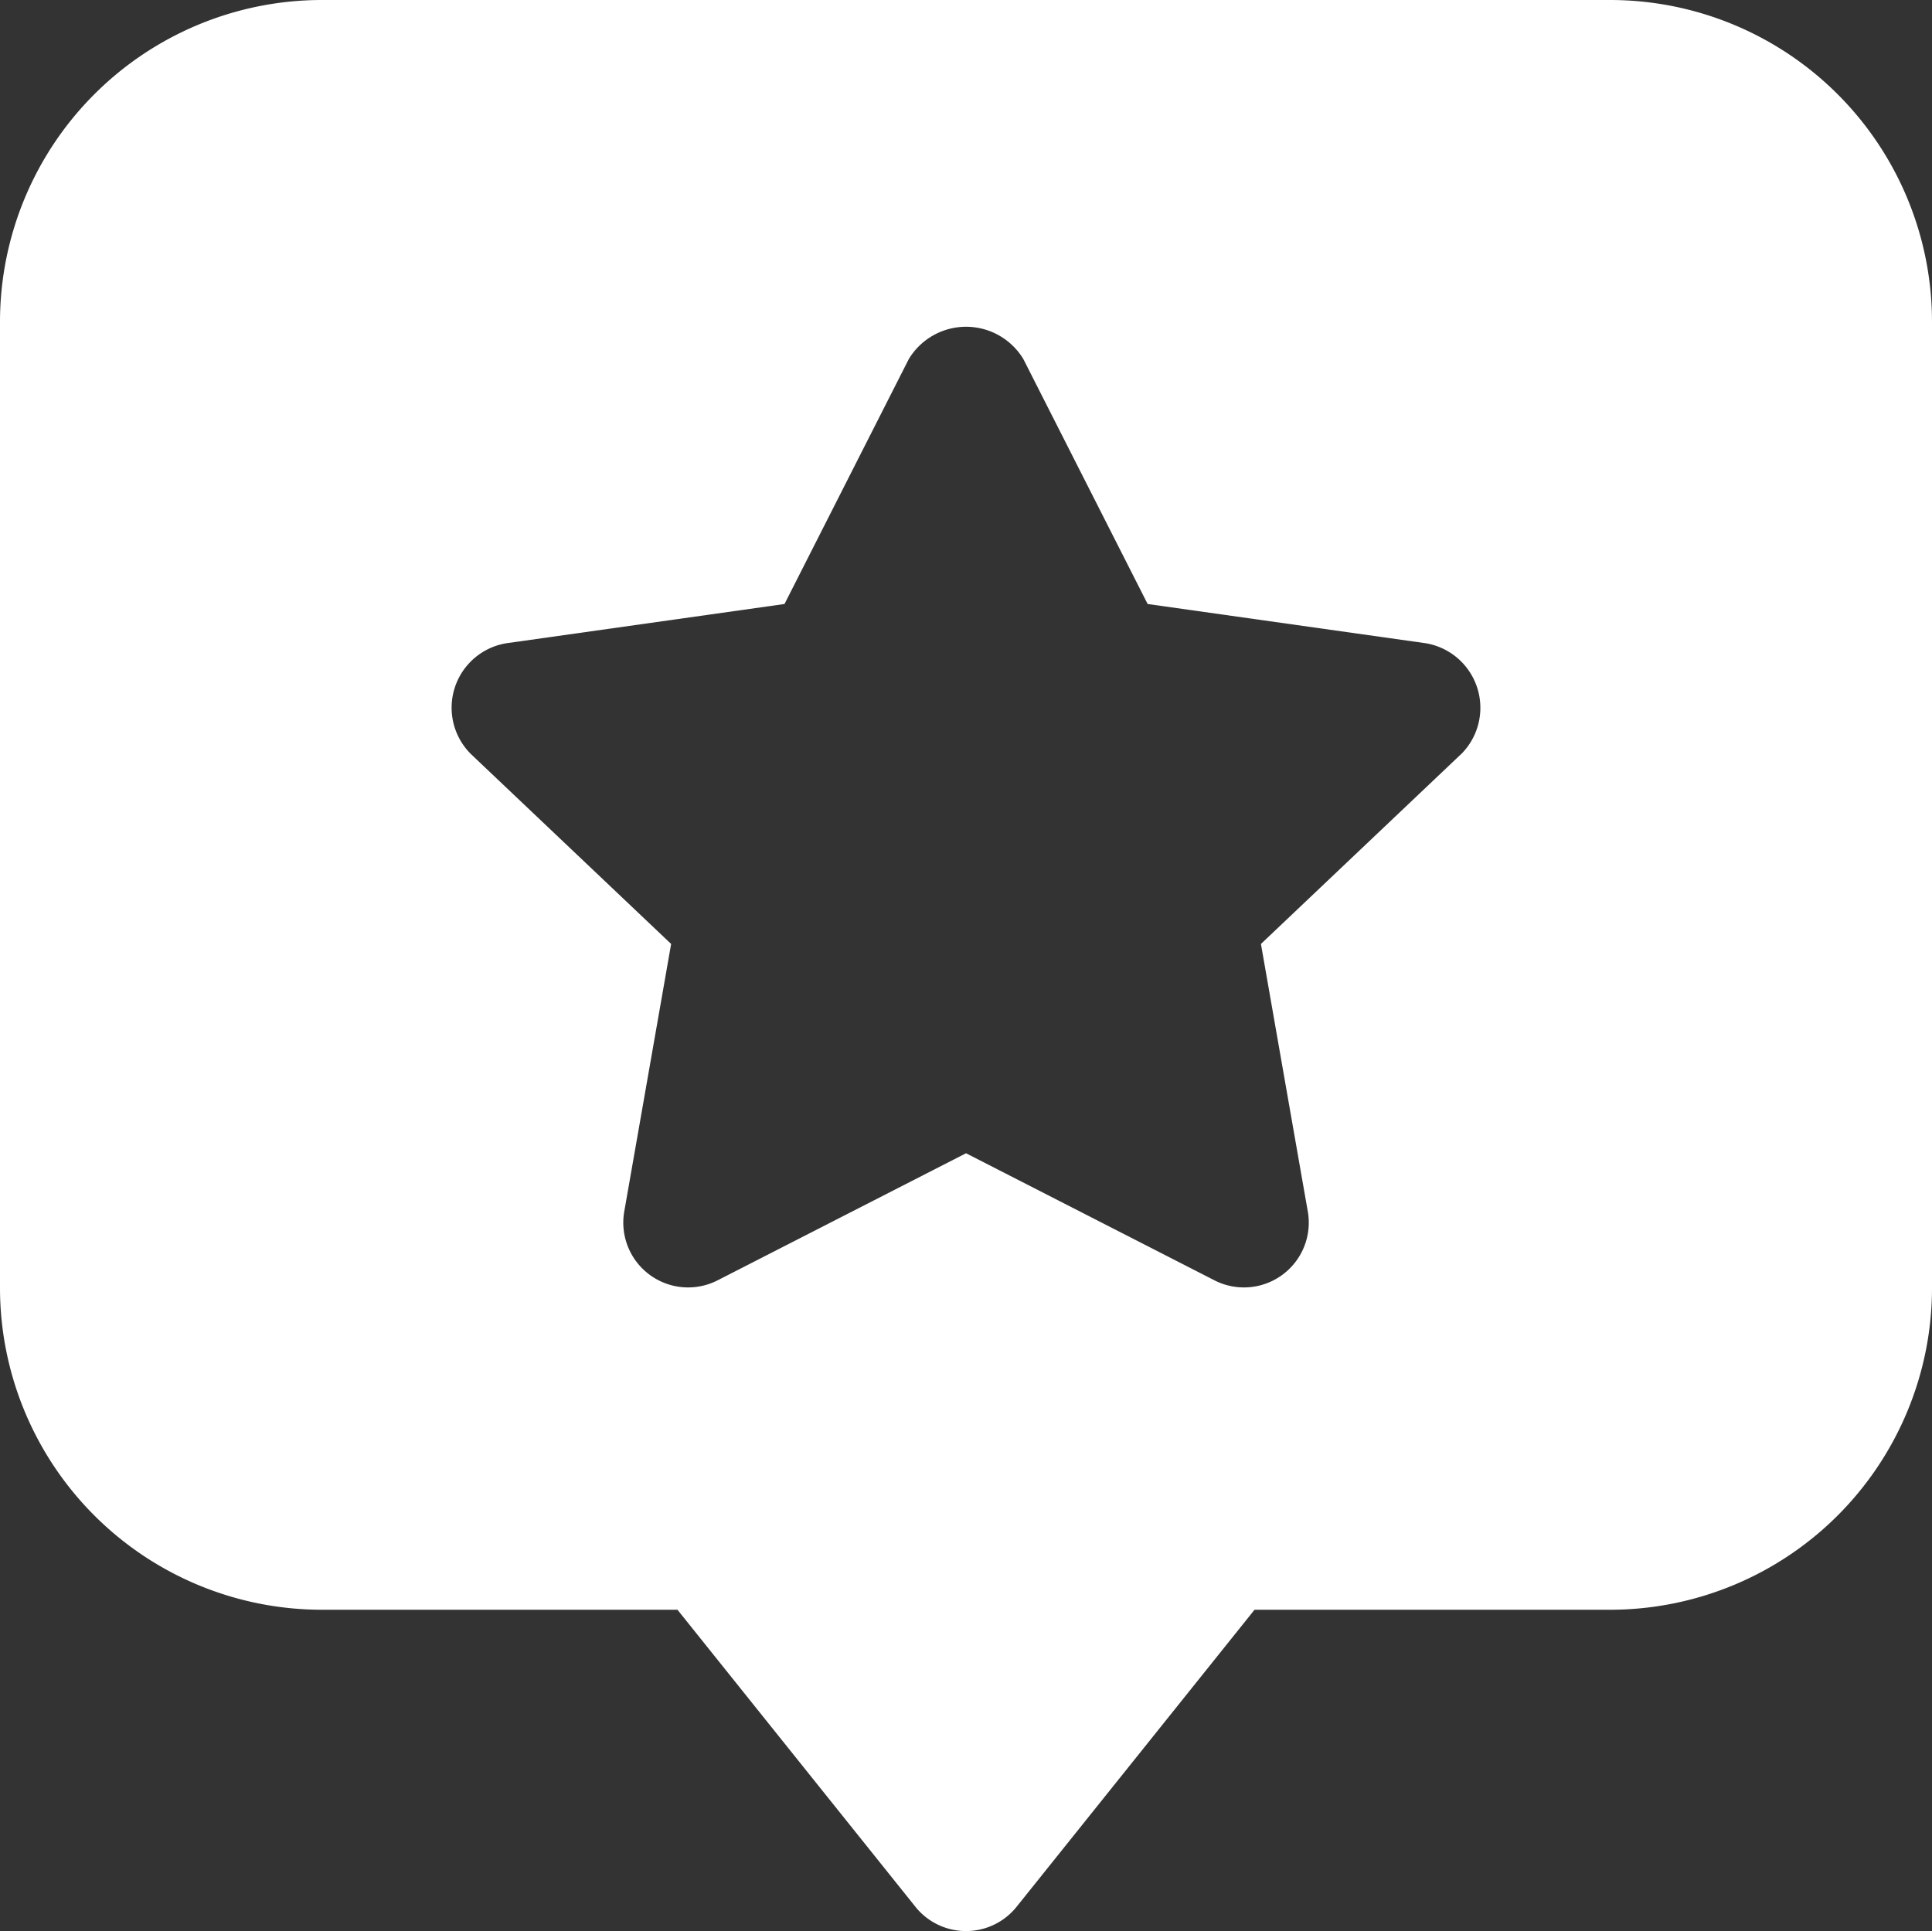
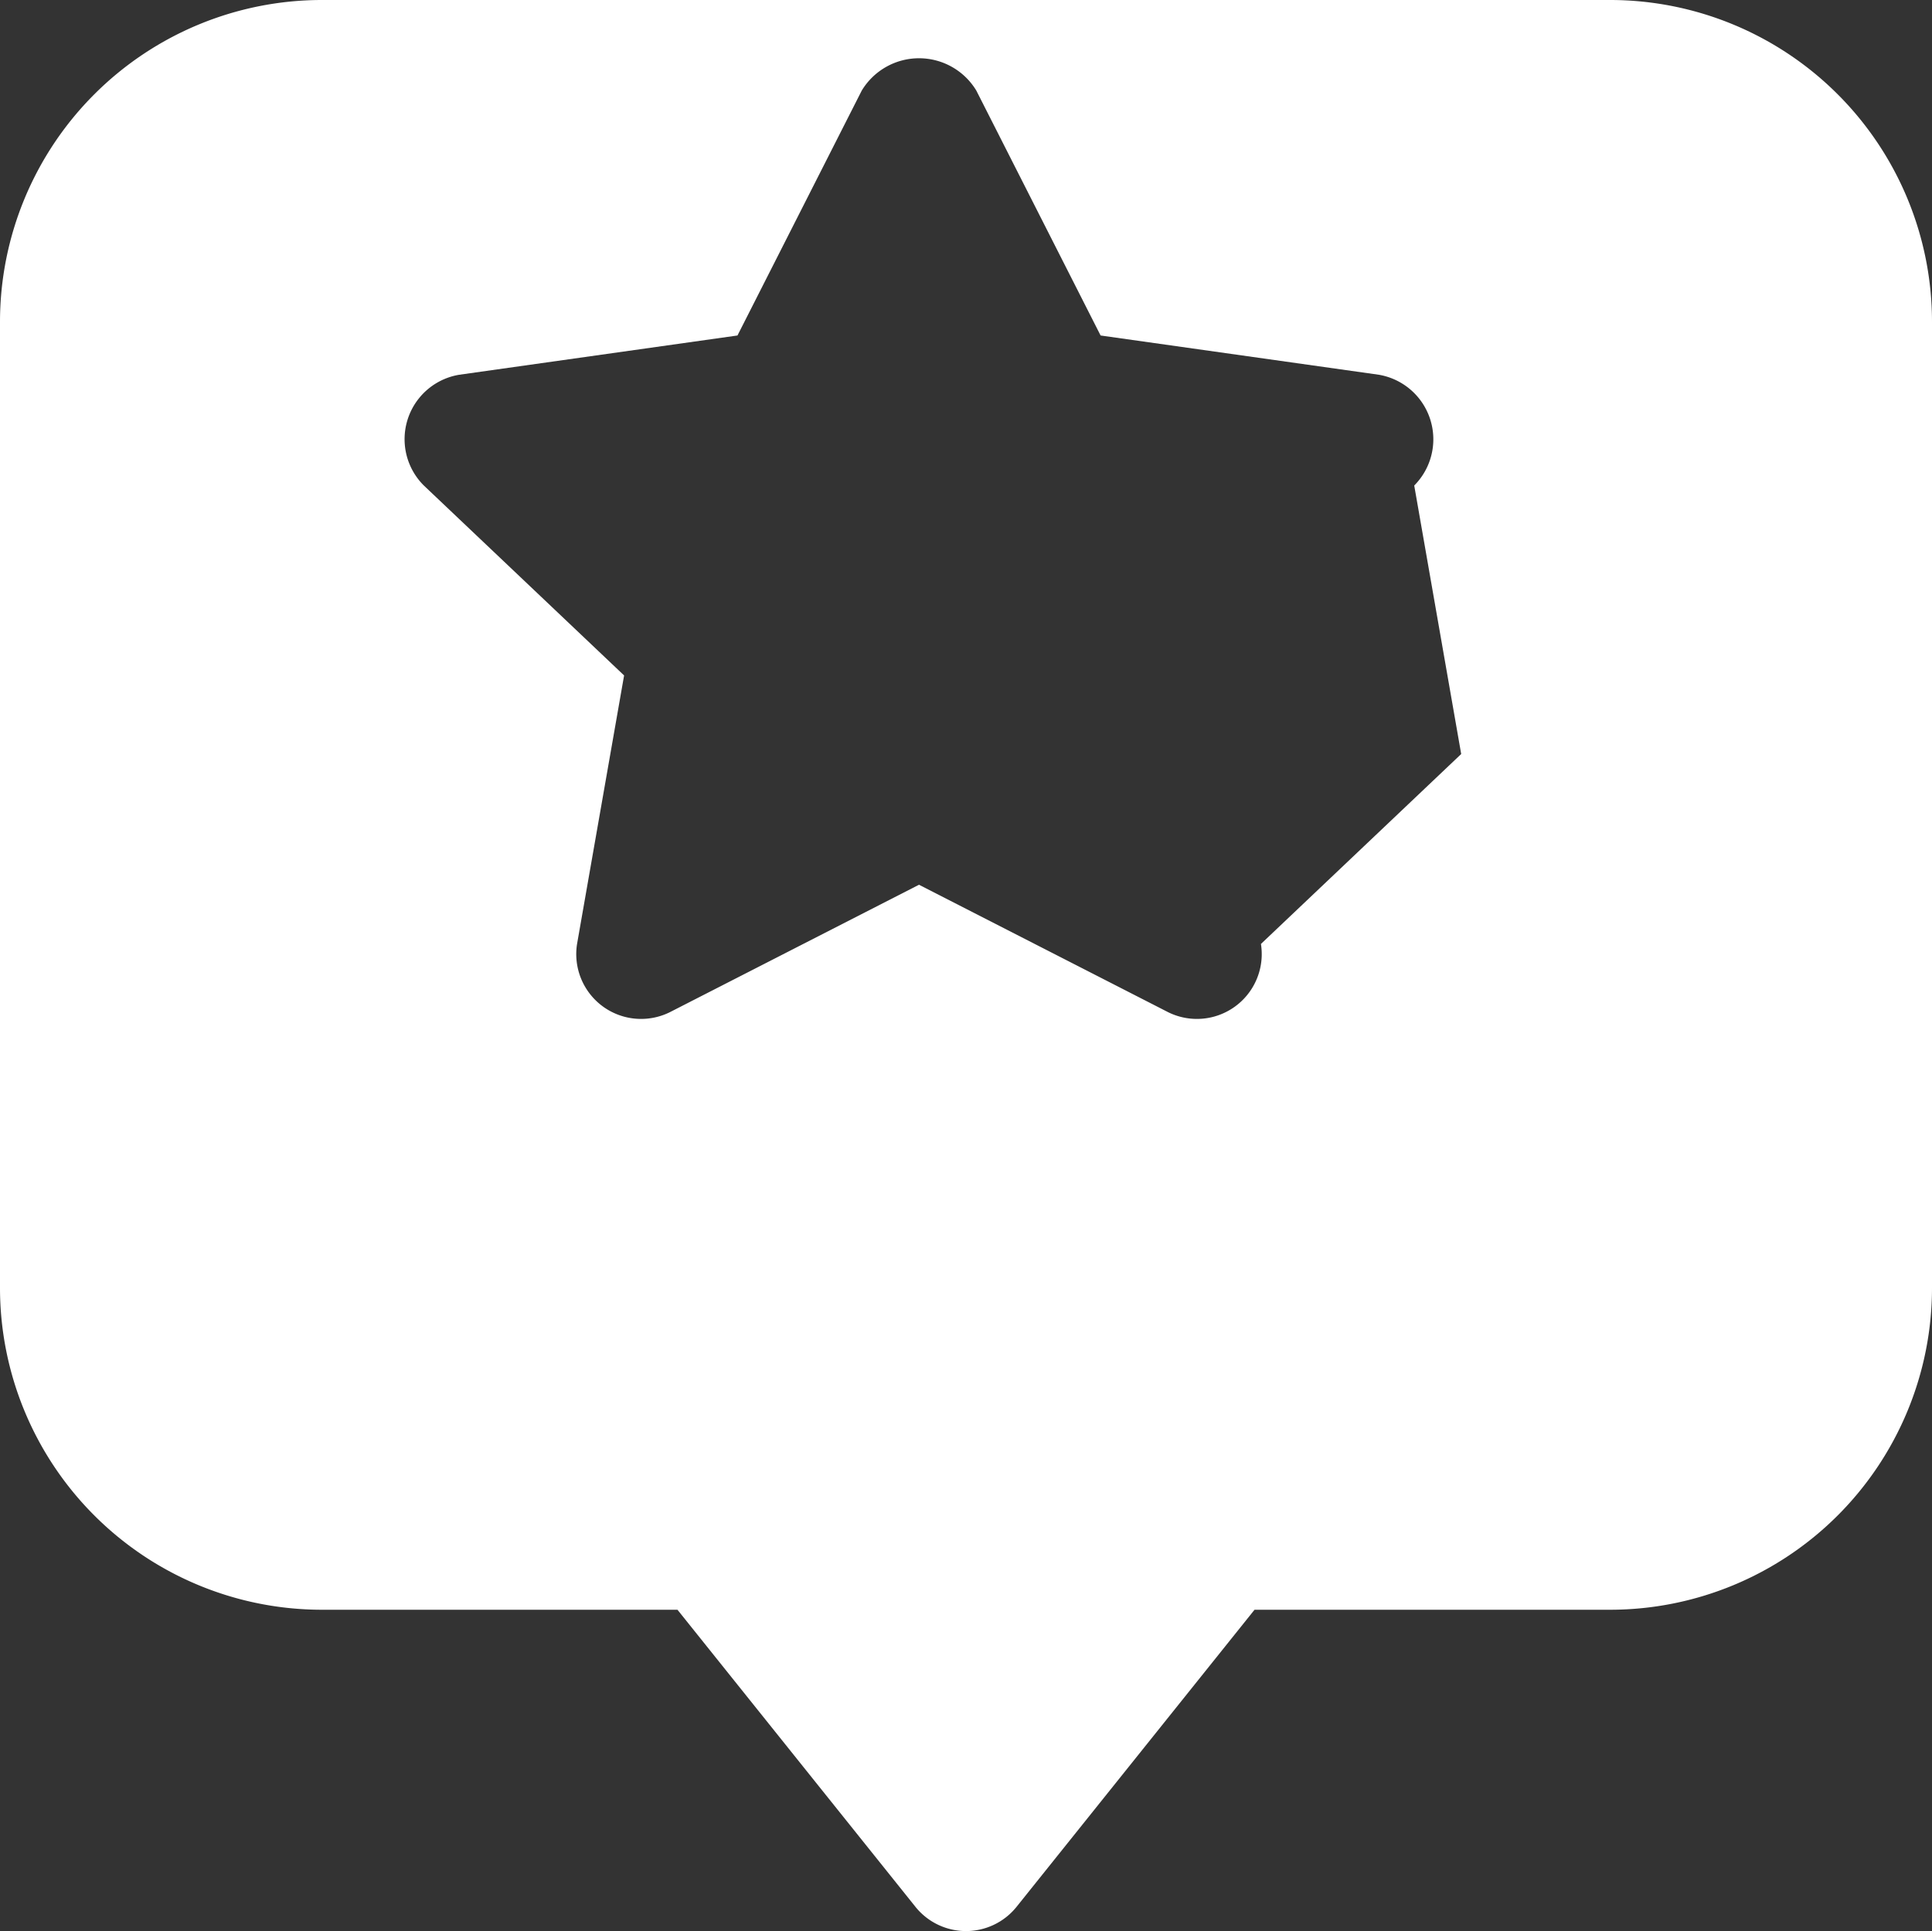
<svg xmlns="http://www.w3.org/2000/svg" width="26.821" height="26.813" viewBox="0 0 26.821 26.813">
  <rect x="0" y="0" width="26.821" height="26.813" fill="#333333" stroke="none" />
-   <path id="Trazado_3386" data-name="Trazado 3386" d="M38.351,16H20.47A4.47,4.47,0,0,0,16,20.47v13.41a4.47,4.47,0,0,0,4.47,4.47h4.935l3.308,4.13a.9.9,0,0,0,1.395,0l3.308-4.13h4.935a4.47,4.47,0,0,0,4.47-4.47V20.47A4.47,4.47,0,0,0,38.351,16ZM36.285,26.469l-2.78,2.637s.65,3.714.653,3.728a.9.9,0,0,1-1.287.948l-3.46-1.77-3.46,1.77a.9.9,0,0,1-1.287-.948l.653-3.728-2.78-2.637a.907.907,0,0,1,.492-1.538l3.862-.545,1.725-3.4a.929.929,0,0,1,1.591,0l1.725,3.4,3.862.545a.909.909,0,0,1,.492,1.538Z" transform="translate(-16 -16)" fill="#fff" />
+   <path id="Trazado_3386" data-name="Trazado 3386" d="M38.351,16H20.47A4.47,4.47,0,0,0,16,20.47v13.41a4.47,4.47,0,0,0,4.47,4.47h4.935l3.308,4.13a.9.9,0,0,0,1.395,0l3.308-4.13h4.935a4.47,4.47,0,0,0,4.47-4.47V20.47A4.47,4.47,0,0,0,38.351,16ZM36.285,26.469l-2.78,2.637a.9.9,0,0,1-1.287.948l-3.46-1.77-3.46,1.77a.9.9,0,0,1-1.287-.948l.653-3.728-2.78-2.637a.907.907,0,0,1,.492-1.538l3.862-.545,1.725-3.4a.929.929,0,0,1,1.591,0l1.725,3.4,3.862.545a.909.909,0,0,1,.492,1.538Z" transform="translate(-16 -16)" fill="#fff" />
</svg>